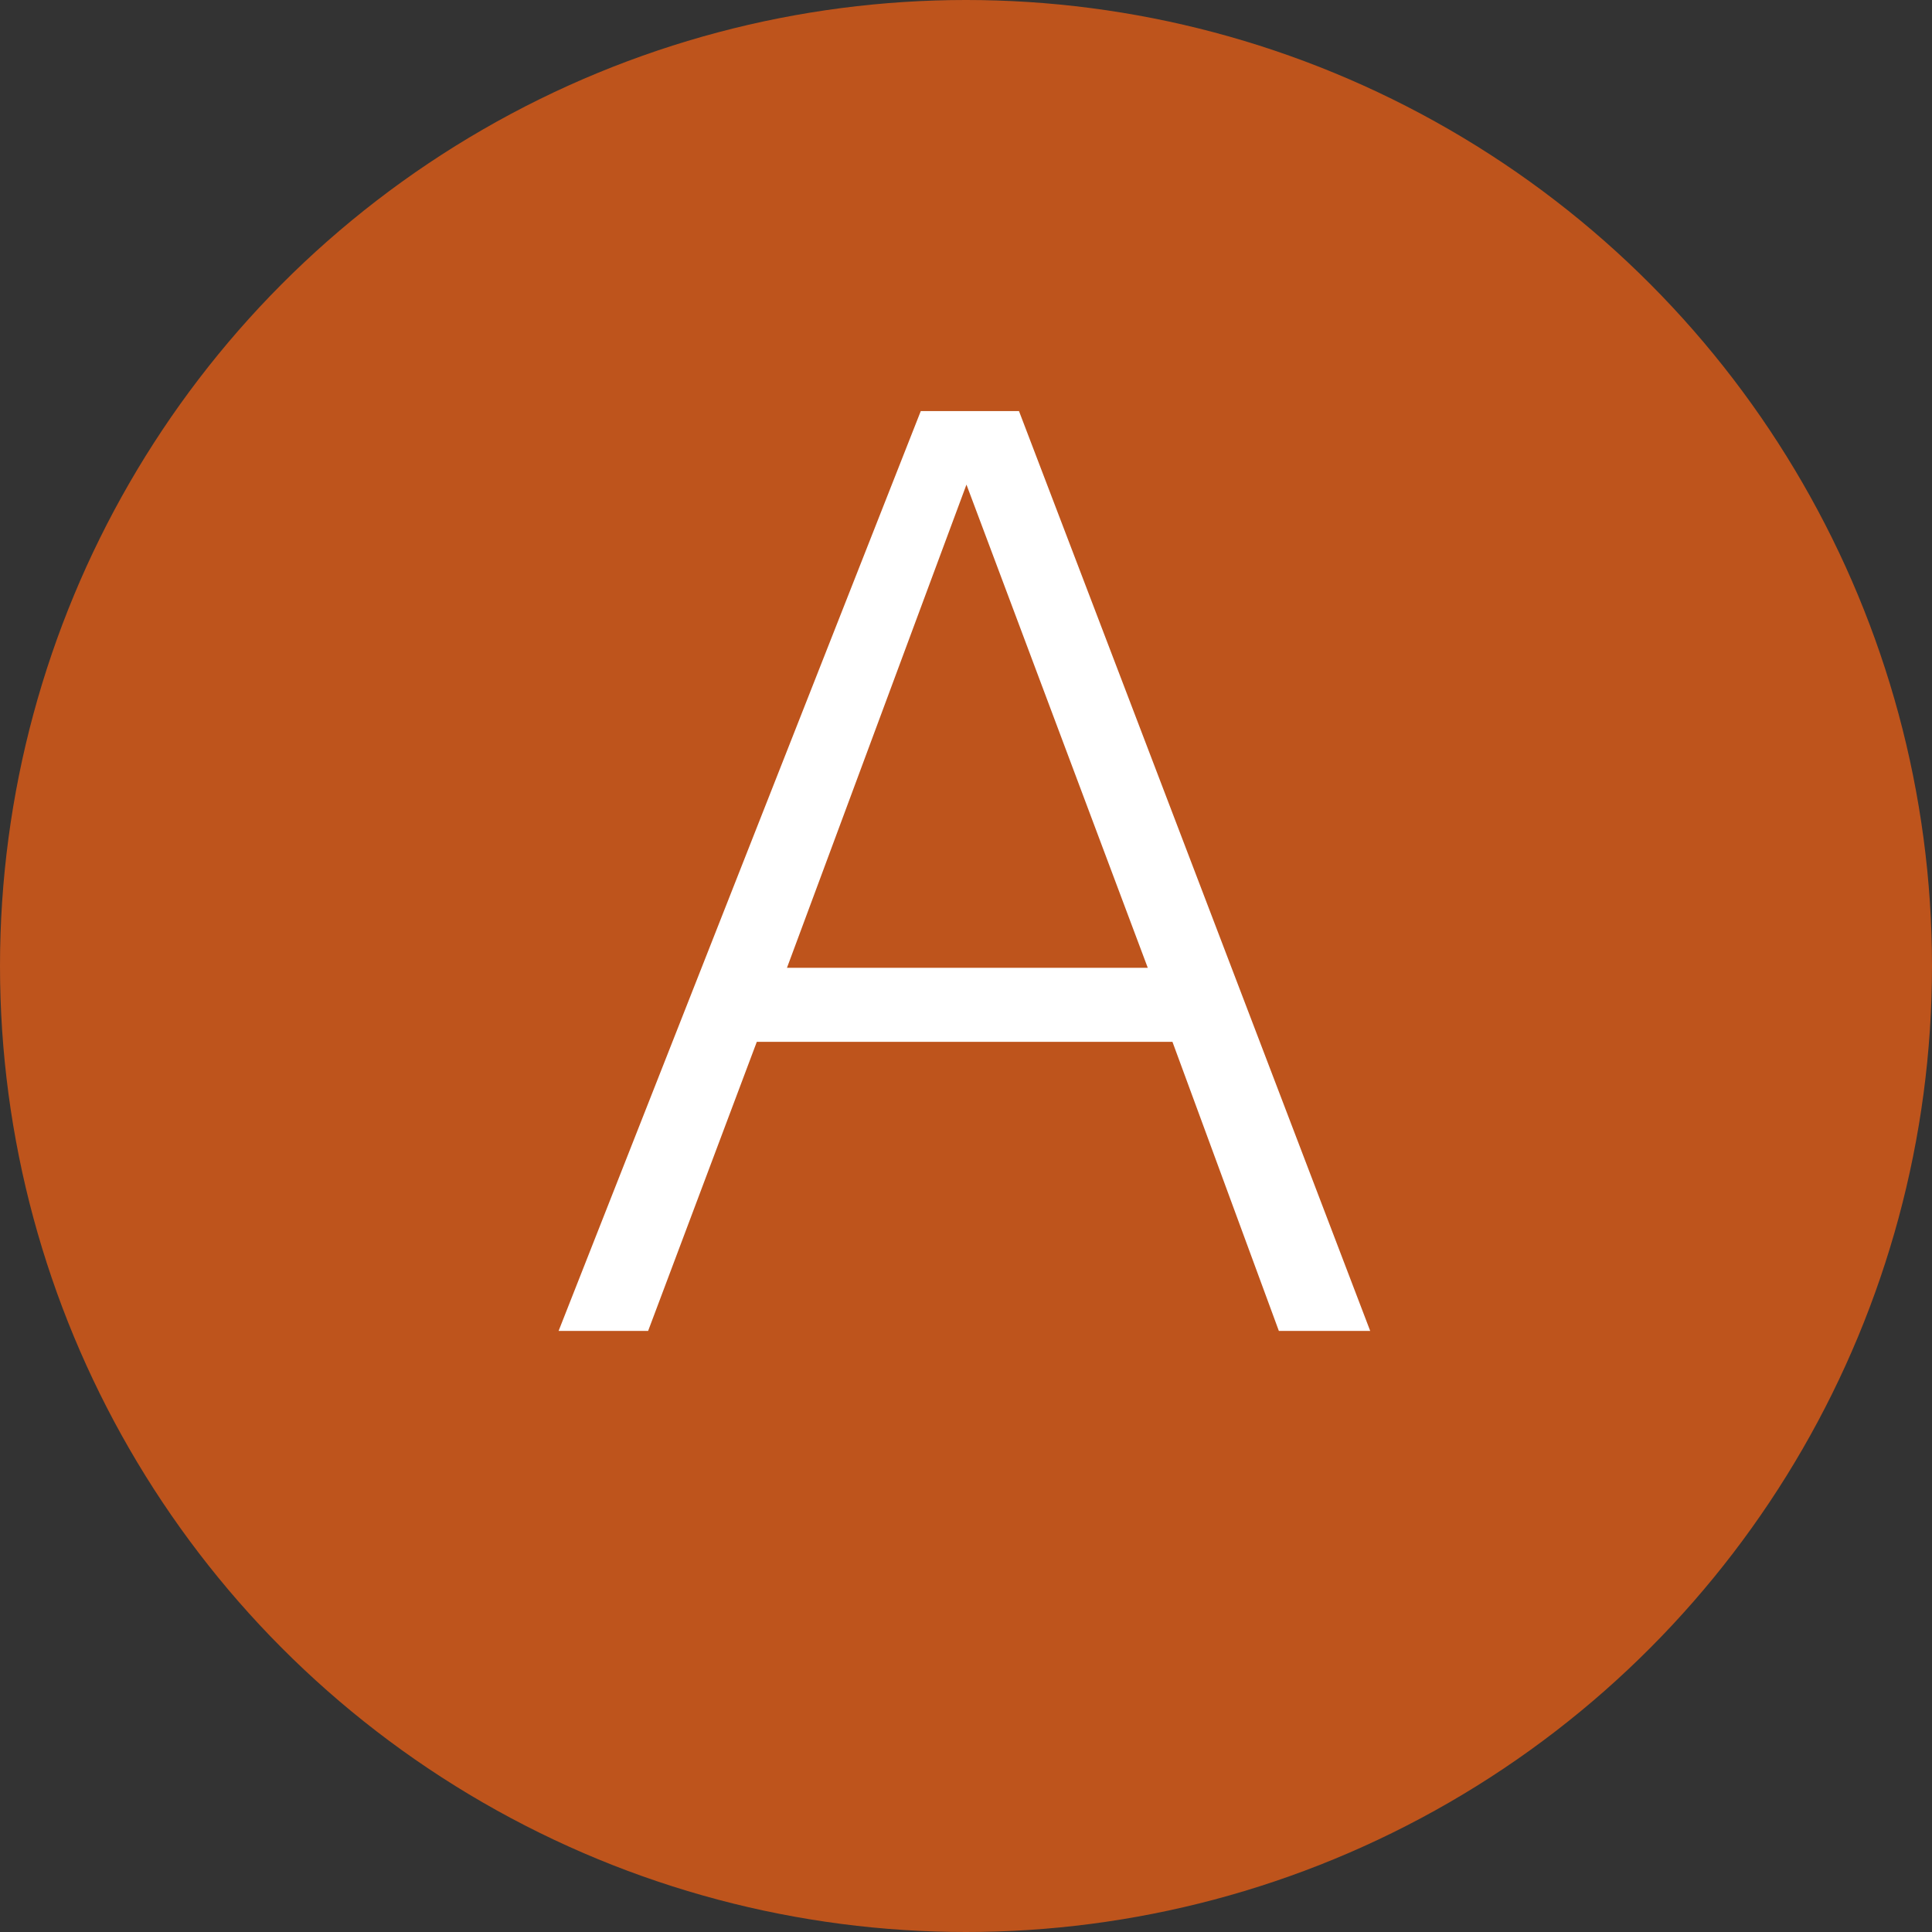
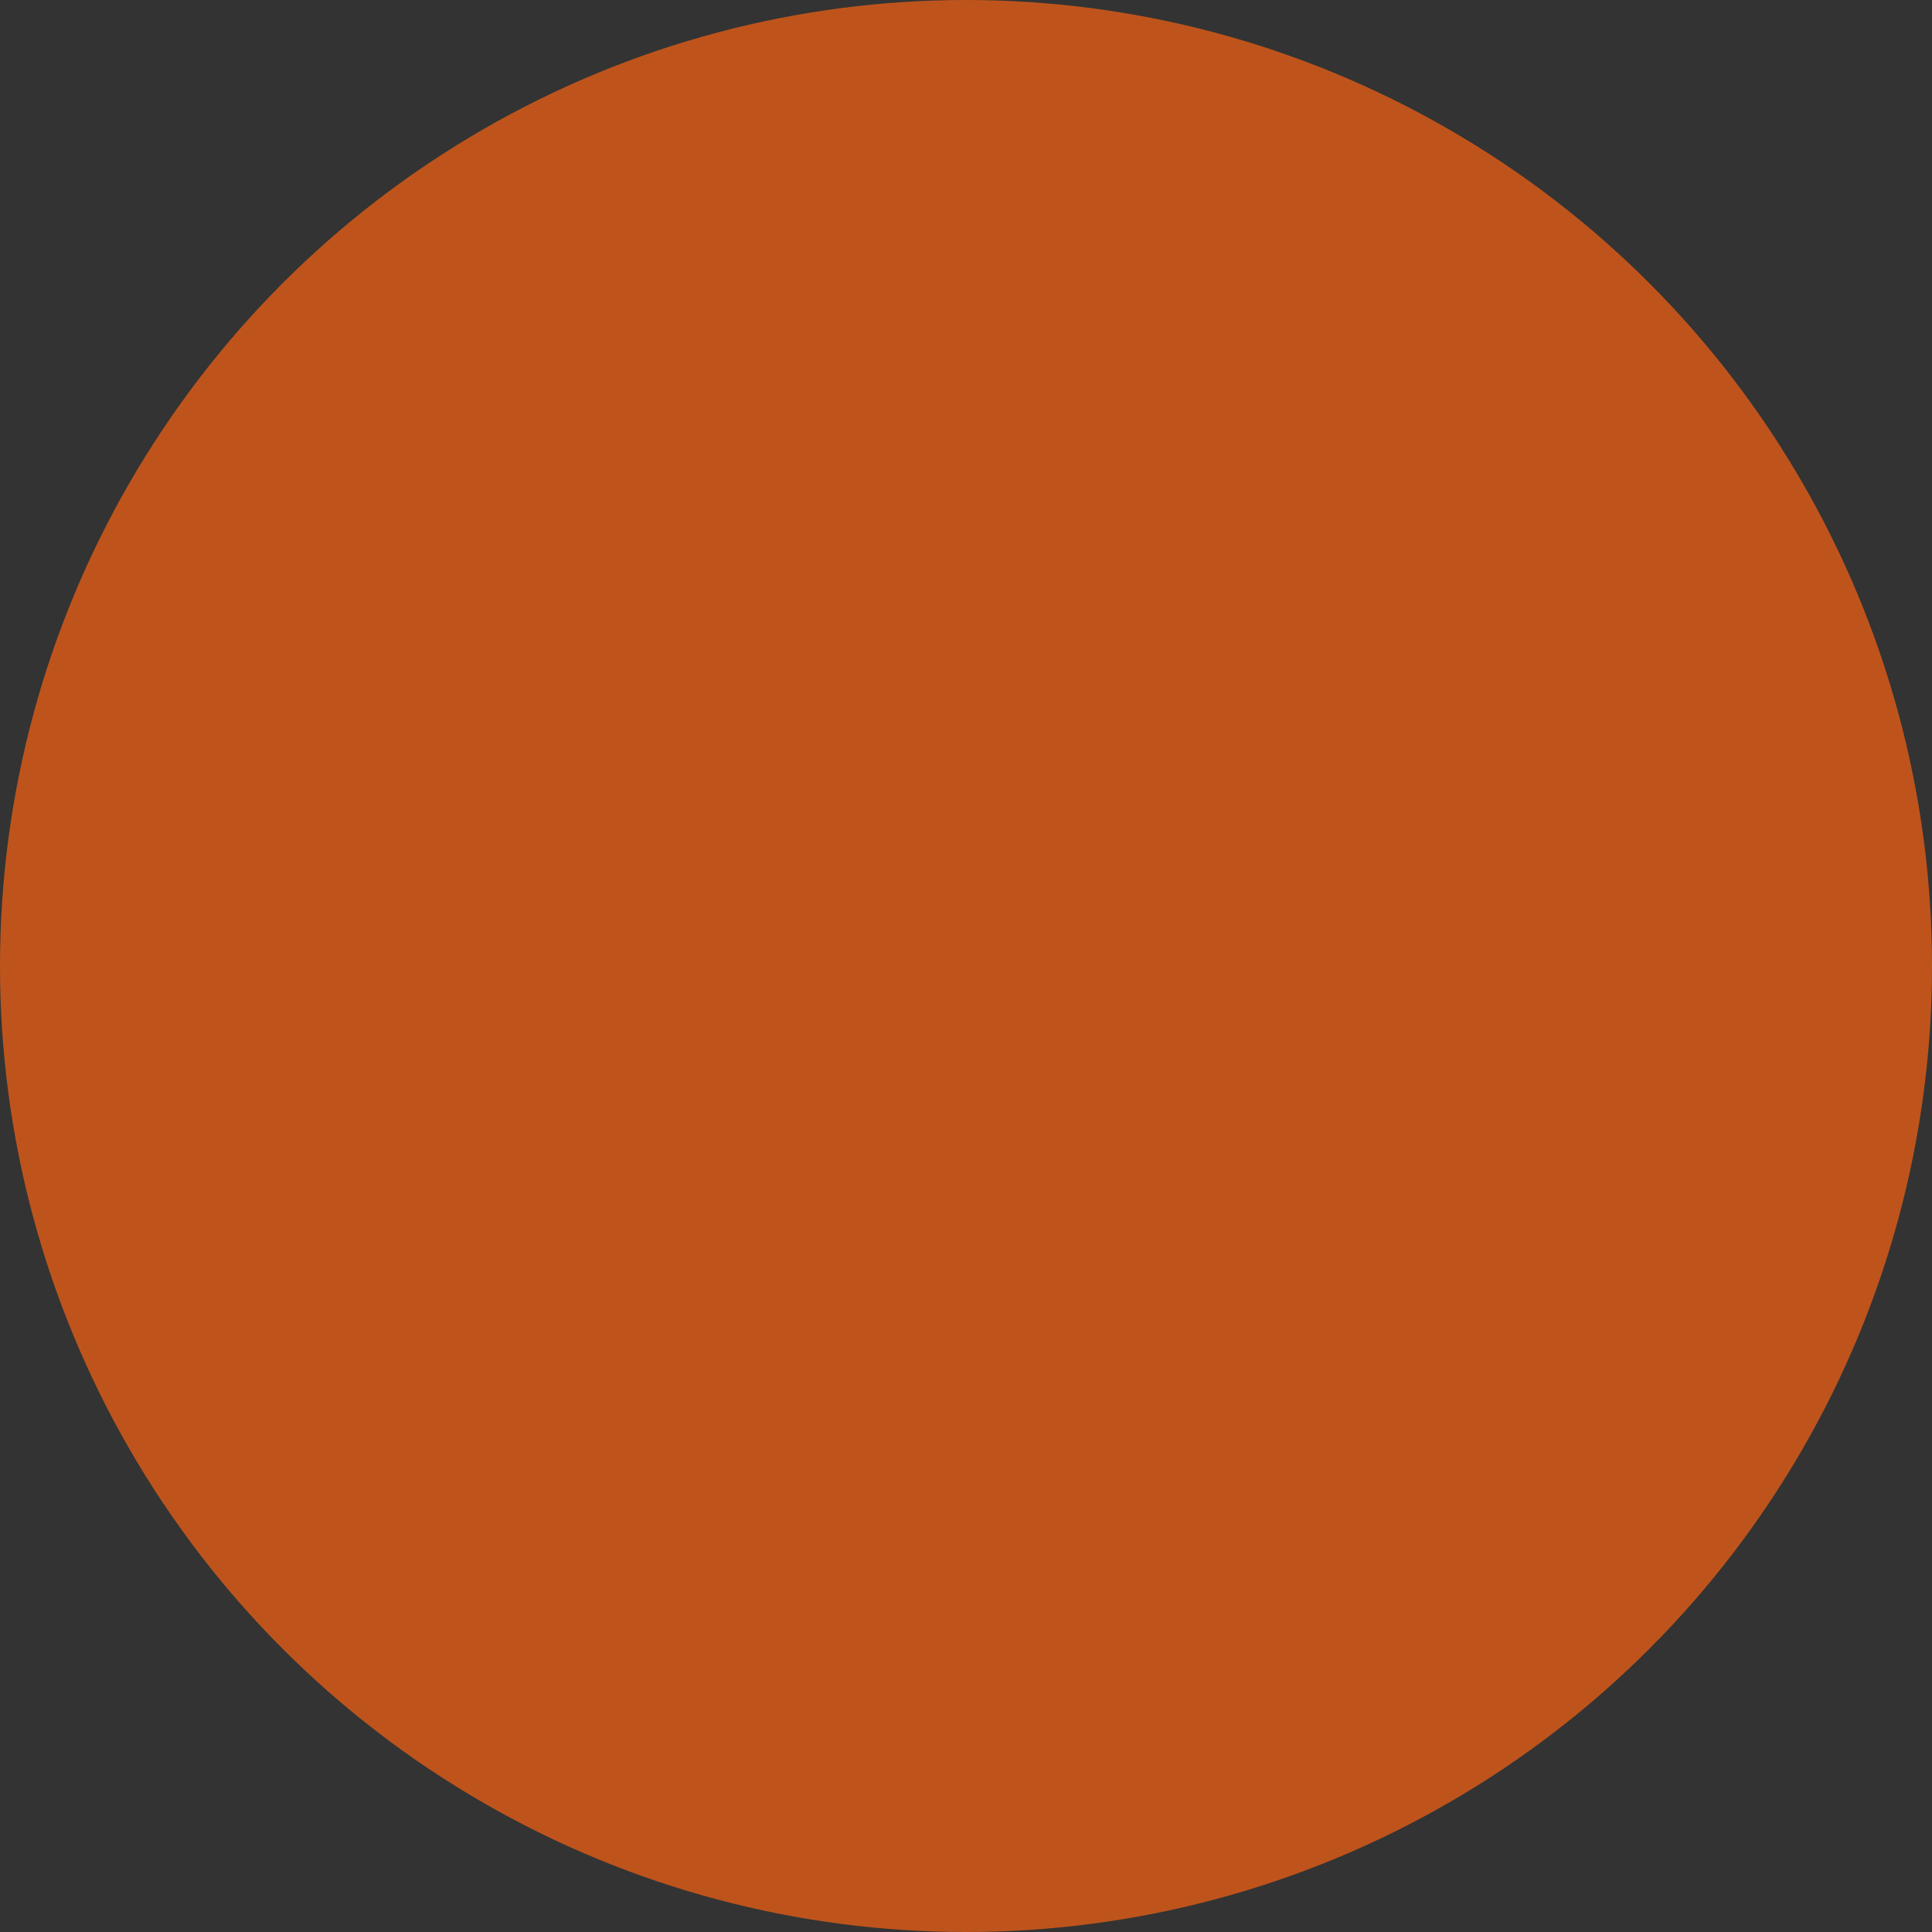
<svg xmlns="http://www.w3.org/2000/svg" viewBox="0 0 42.3 42.3">
  <rect x="0" y="0" width="42.3" height="42.3" fill="#333333" stroke="none" />
  <defs>
    <style>.cls-1{fill:#be541c;}.cls-2{fill:#fff;}</style>
  </defs>
  <g id="レイヤー_2" data-name="レイヤー 2">
    <g id="レイヤー_1-2" data-name="レイヤー 1">
      <circle class="cls-1" cx="21.15" cy="21.15" r="21.15" />
-       <path class="cls-2" d="M12.23,29.14,20.16,9h2.15L30,29.14h-2l-2.33-6.33H16.57l-2.38,6.33Zm5-7.95h7.9L21.16,10.61Z" />
    </g>
  </g>
</svg>